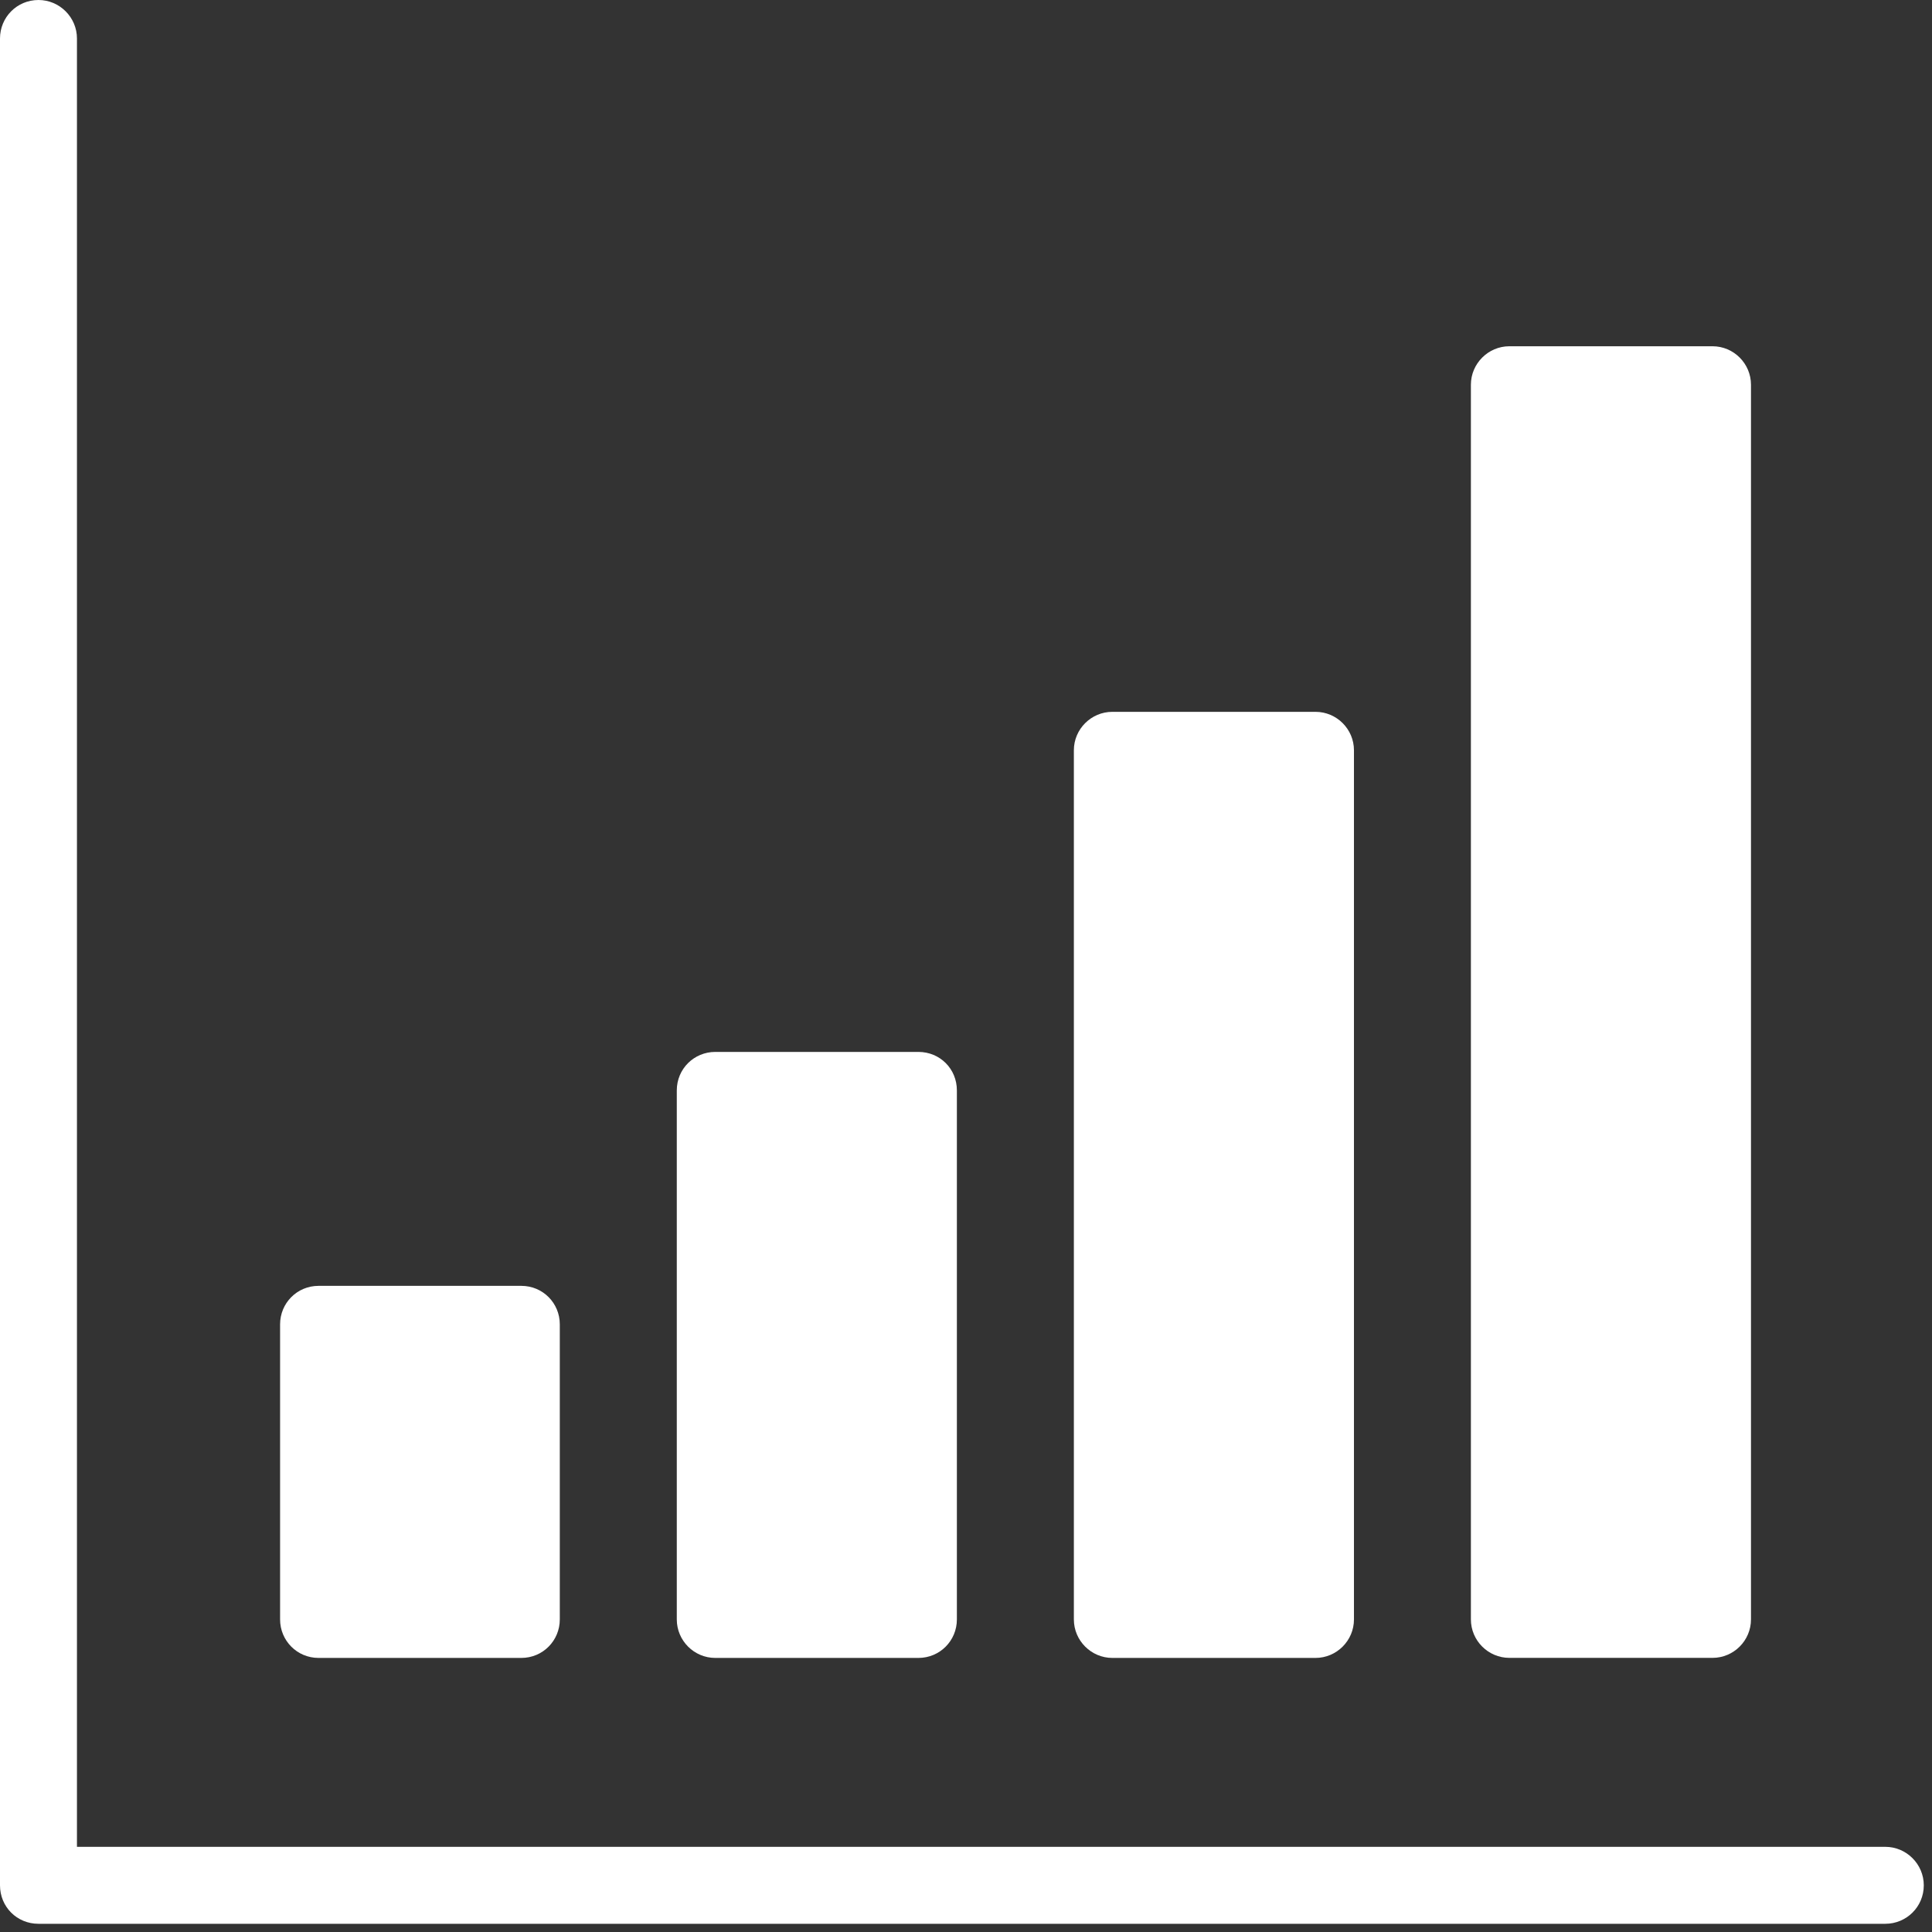
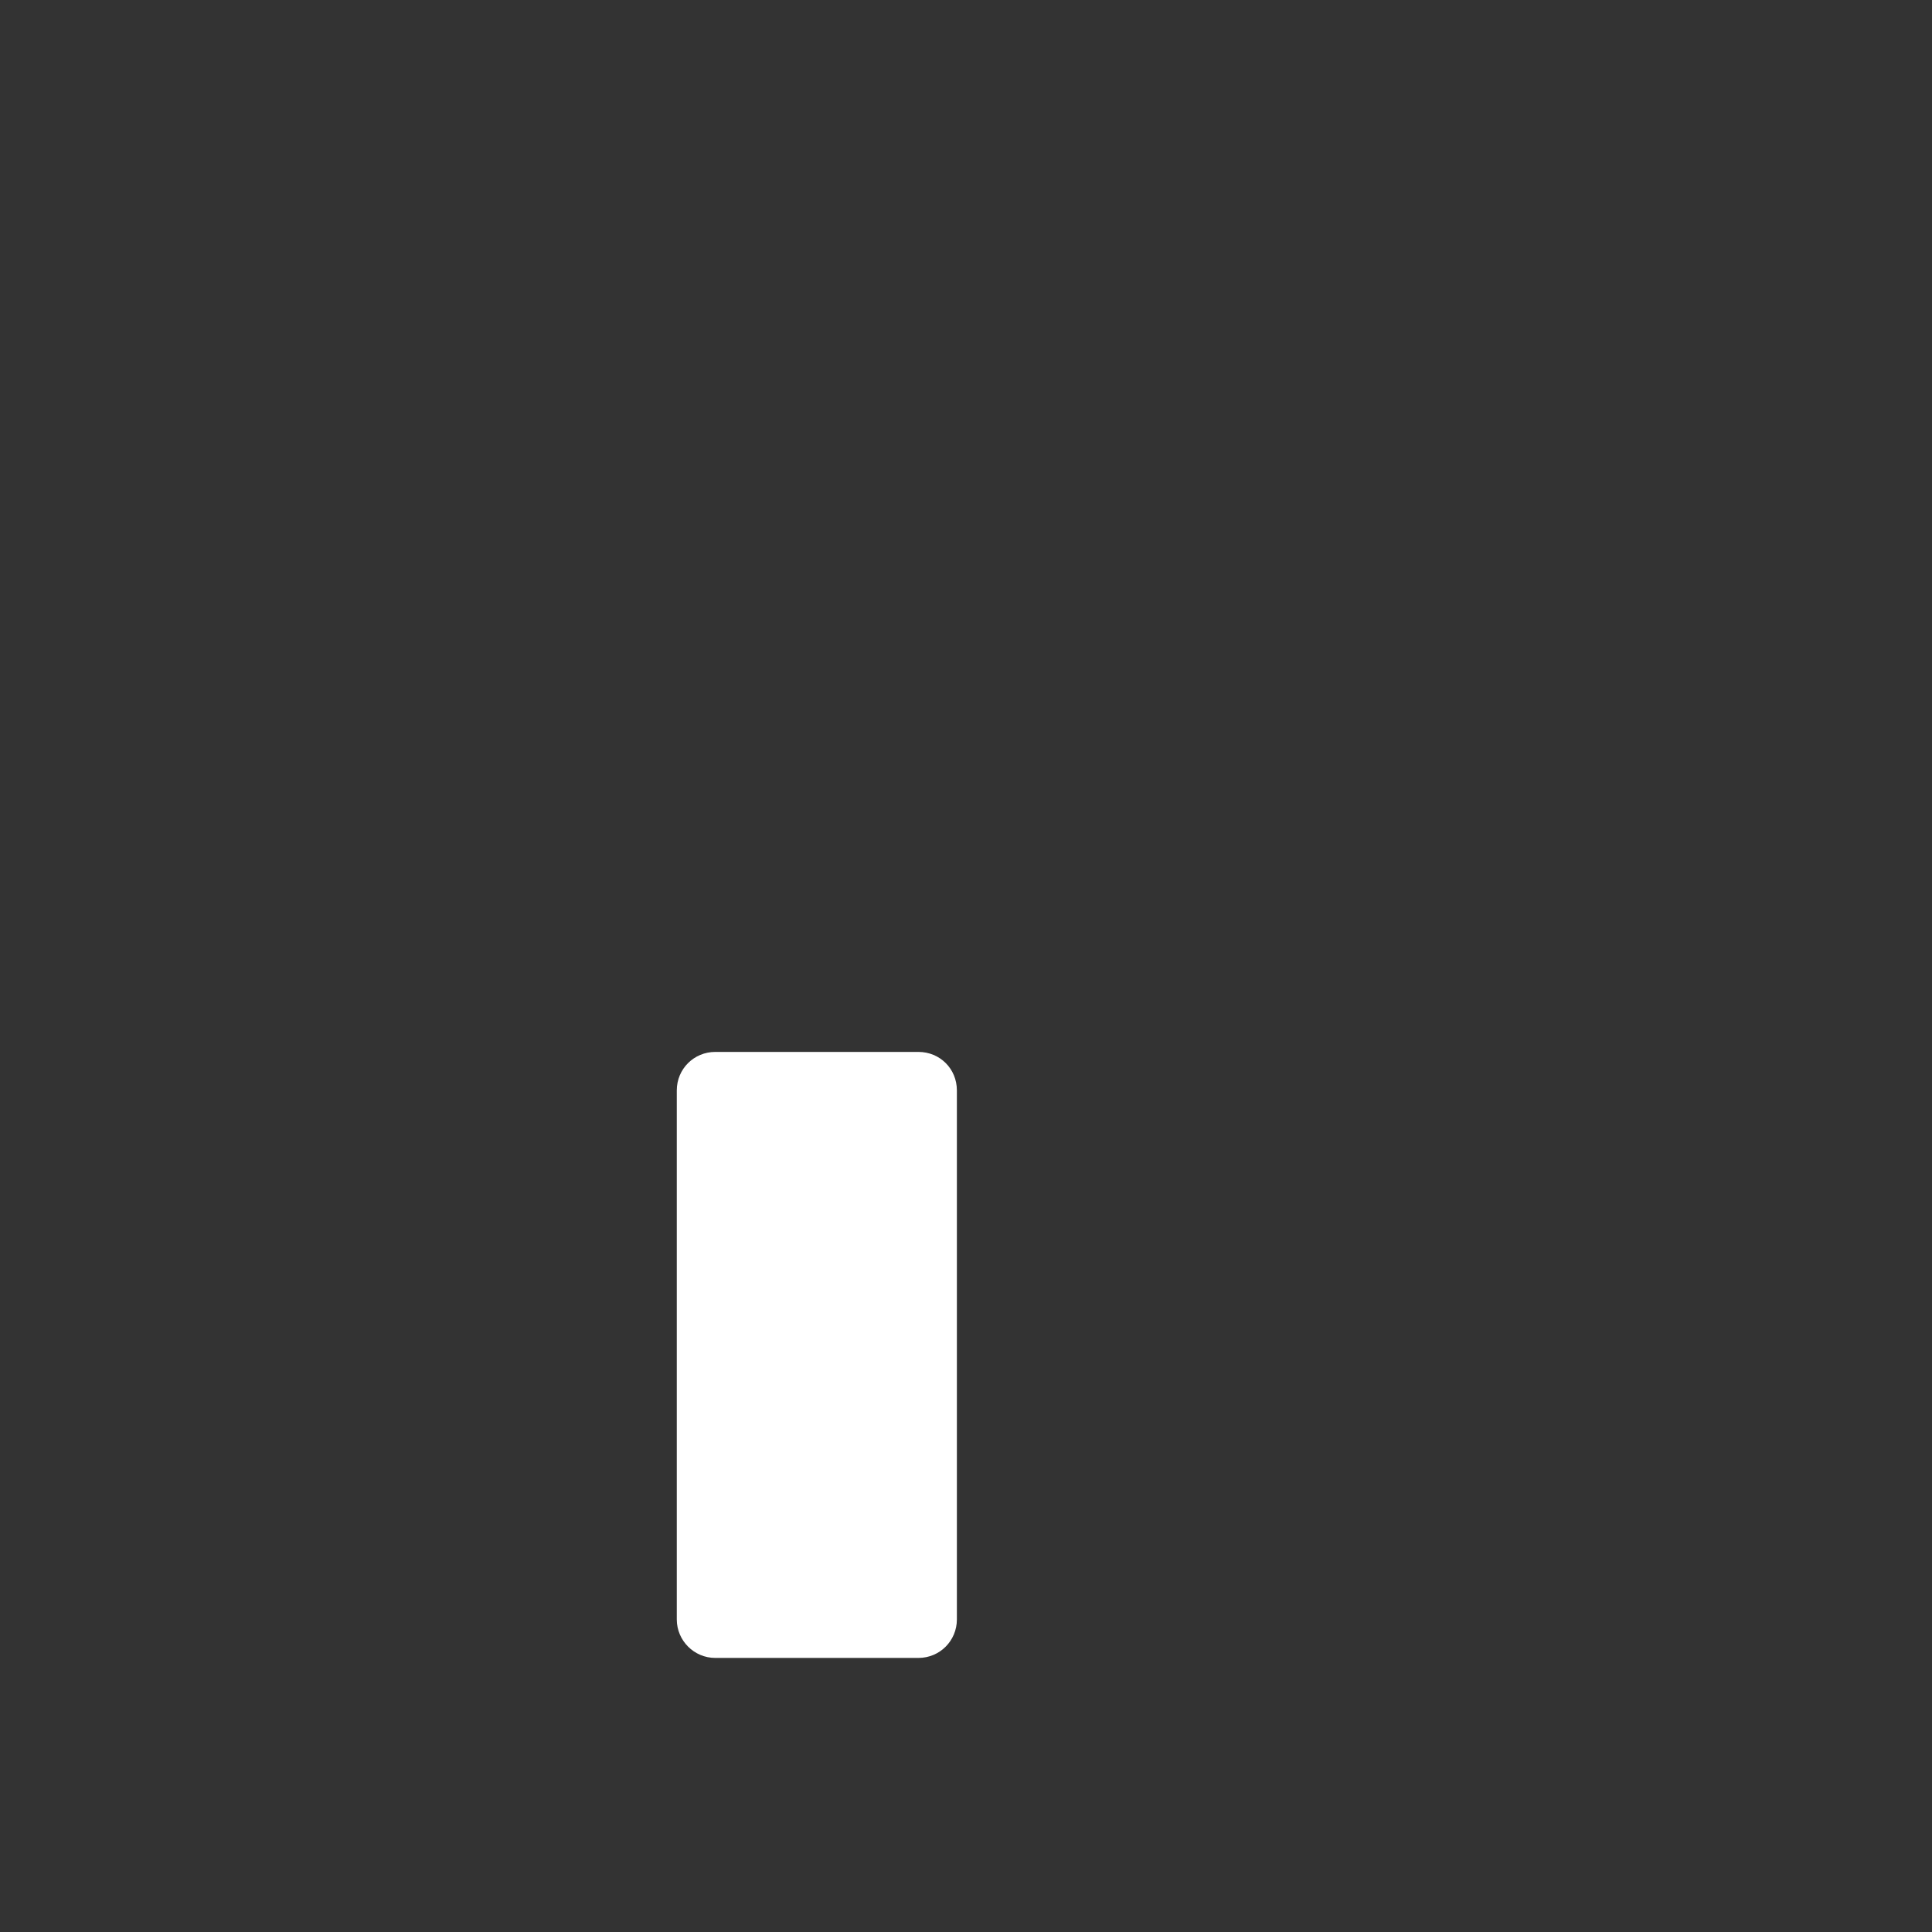
<svg xmlns="http://www.w3.org/2000/svg" width="36" height="36" viewBox="0 0 36 36" fill="none">
  <rect x="0" y="0" width="36" height="36" fill="#333333" stroke="none" />
-   <path d="M9.714 30.893C10.116 30.893 10.431 30.57 10.431 30.176V24.677C10.431 24.282 10.116 23.96 9.714 23.96H5.936C5.535 23.96 5.219 24.282 5.219 24.677V30.176C5.219 30.57 5.535 30.893 5.936 30.893H9.714Z" fill="white" />
-   <path d="M35.13 34.413H1.434V0.717C1.434 0.323 1.111 0 0.717 0C0.315 0 0 0.323 0 0.717V35.13C0 35.531 0.315 35.847 0.717 35.847H35.13C35.524 35.847 35.847 35.531 35.847 35.13C35.847 34.736 35.524 34.413 35.13 34.413Z" fill="white" />
-   <path d="M24.512 30.893C24.907 30.893 25.229 30.57 25.229 30.176V13.98C25.229 13.586 24.907 13.264 24.512 13.264H20.727C20.333 13.264 20.01 13.586 20.01 13.98V30.176C20.01 30.57 20.333 30.893 20.727 30.893H24.512Z" fill="white" />
-   <path d="M31.91 30.892C32.305 30.892 32.627 30.57 32.627 30.175V7.169C32.627 6.775 32.305 6.452 31.91 6.452H28.125C27.731 6.452 27.408 6.775 27.408 7.169V30.175C27.408 30.57 27.731 30.892 28.125 30.892H31.91Z" fill="white" />
  <path d="M17.113 30.893C17.515 30.893 17.83 30.57 17.83 30.176V20.318C17.83 19.916 17.515 19.601 17.113 19.601H13.328C12.933 19.601 12.611 19.916 12.611 20.318V30.176C12.611 30.57 12.933 30.893 13.328 30.893H17.113Z" fill="white" />
</svg>